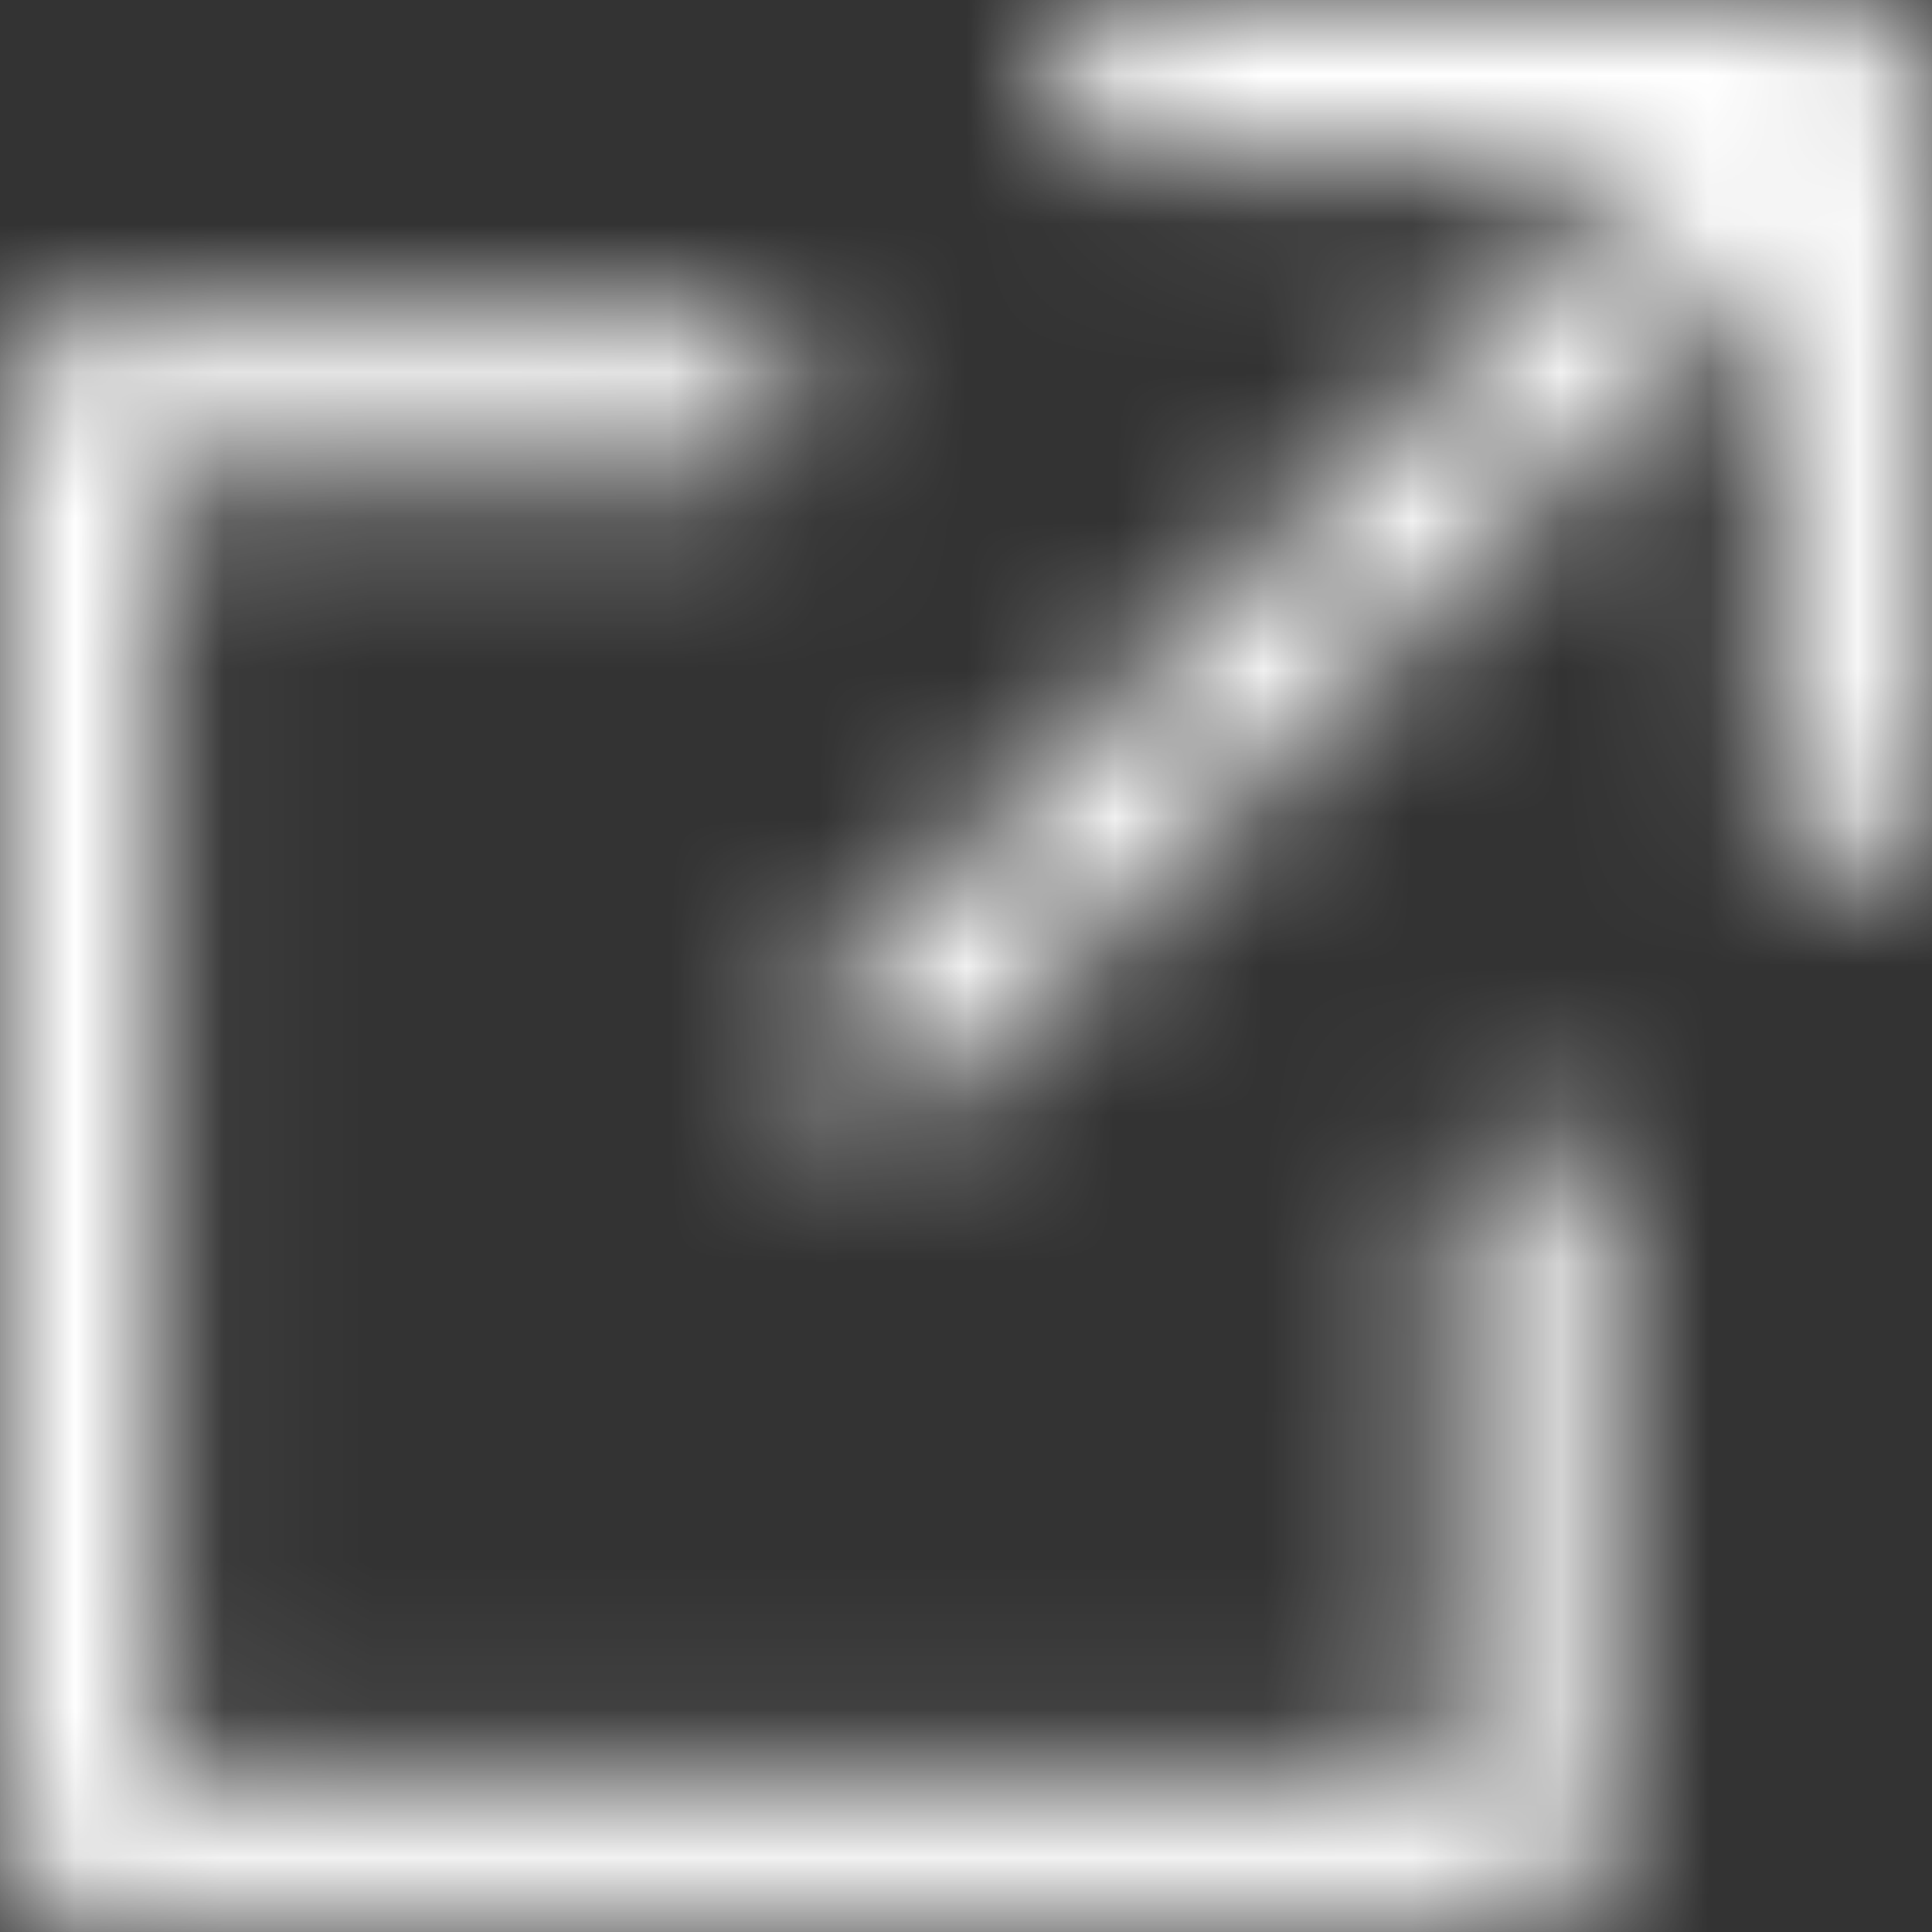
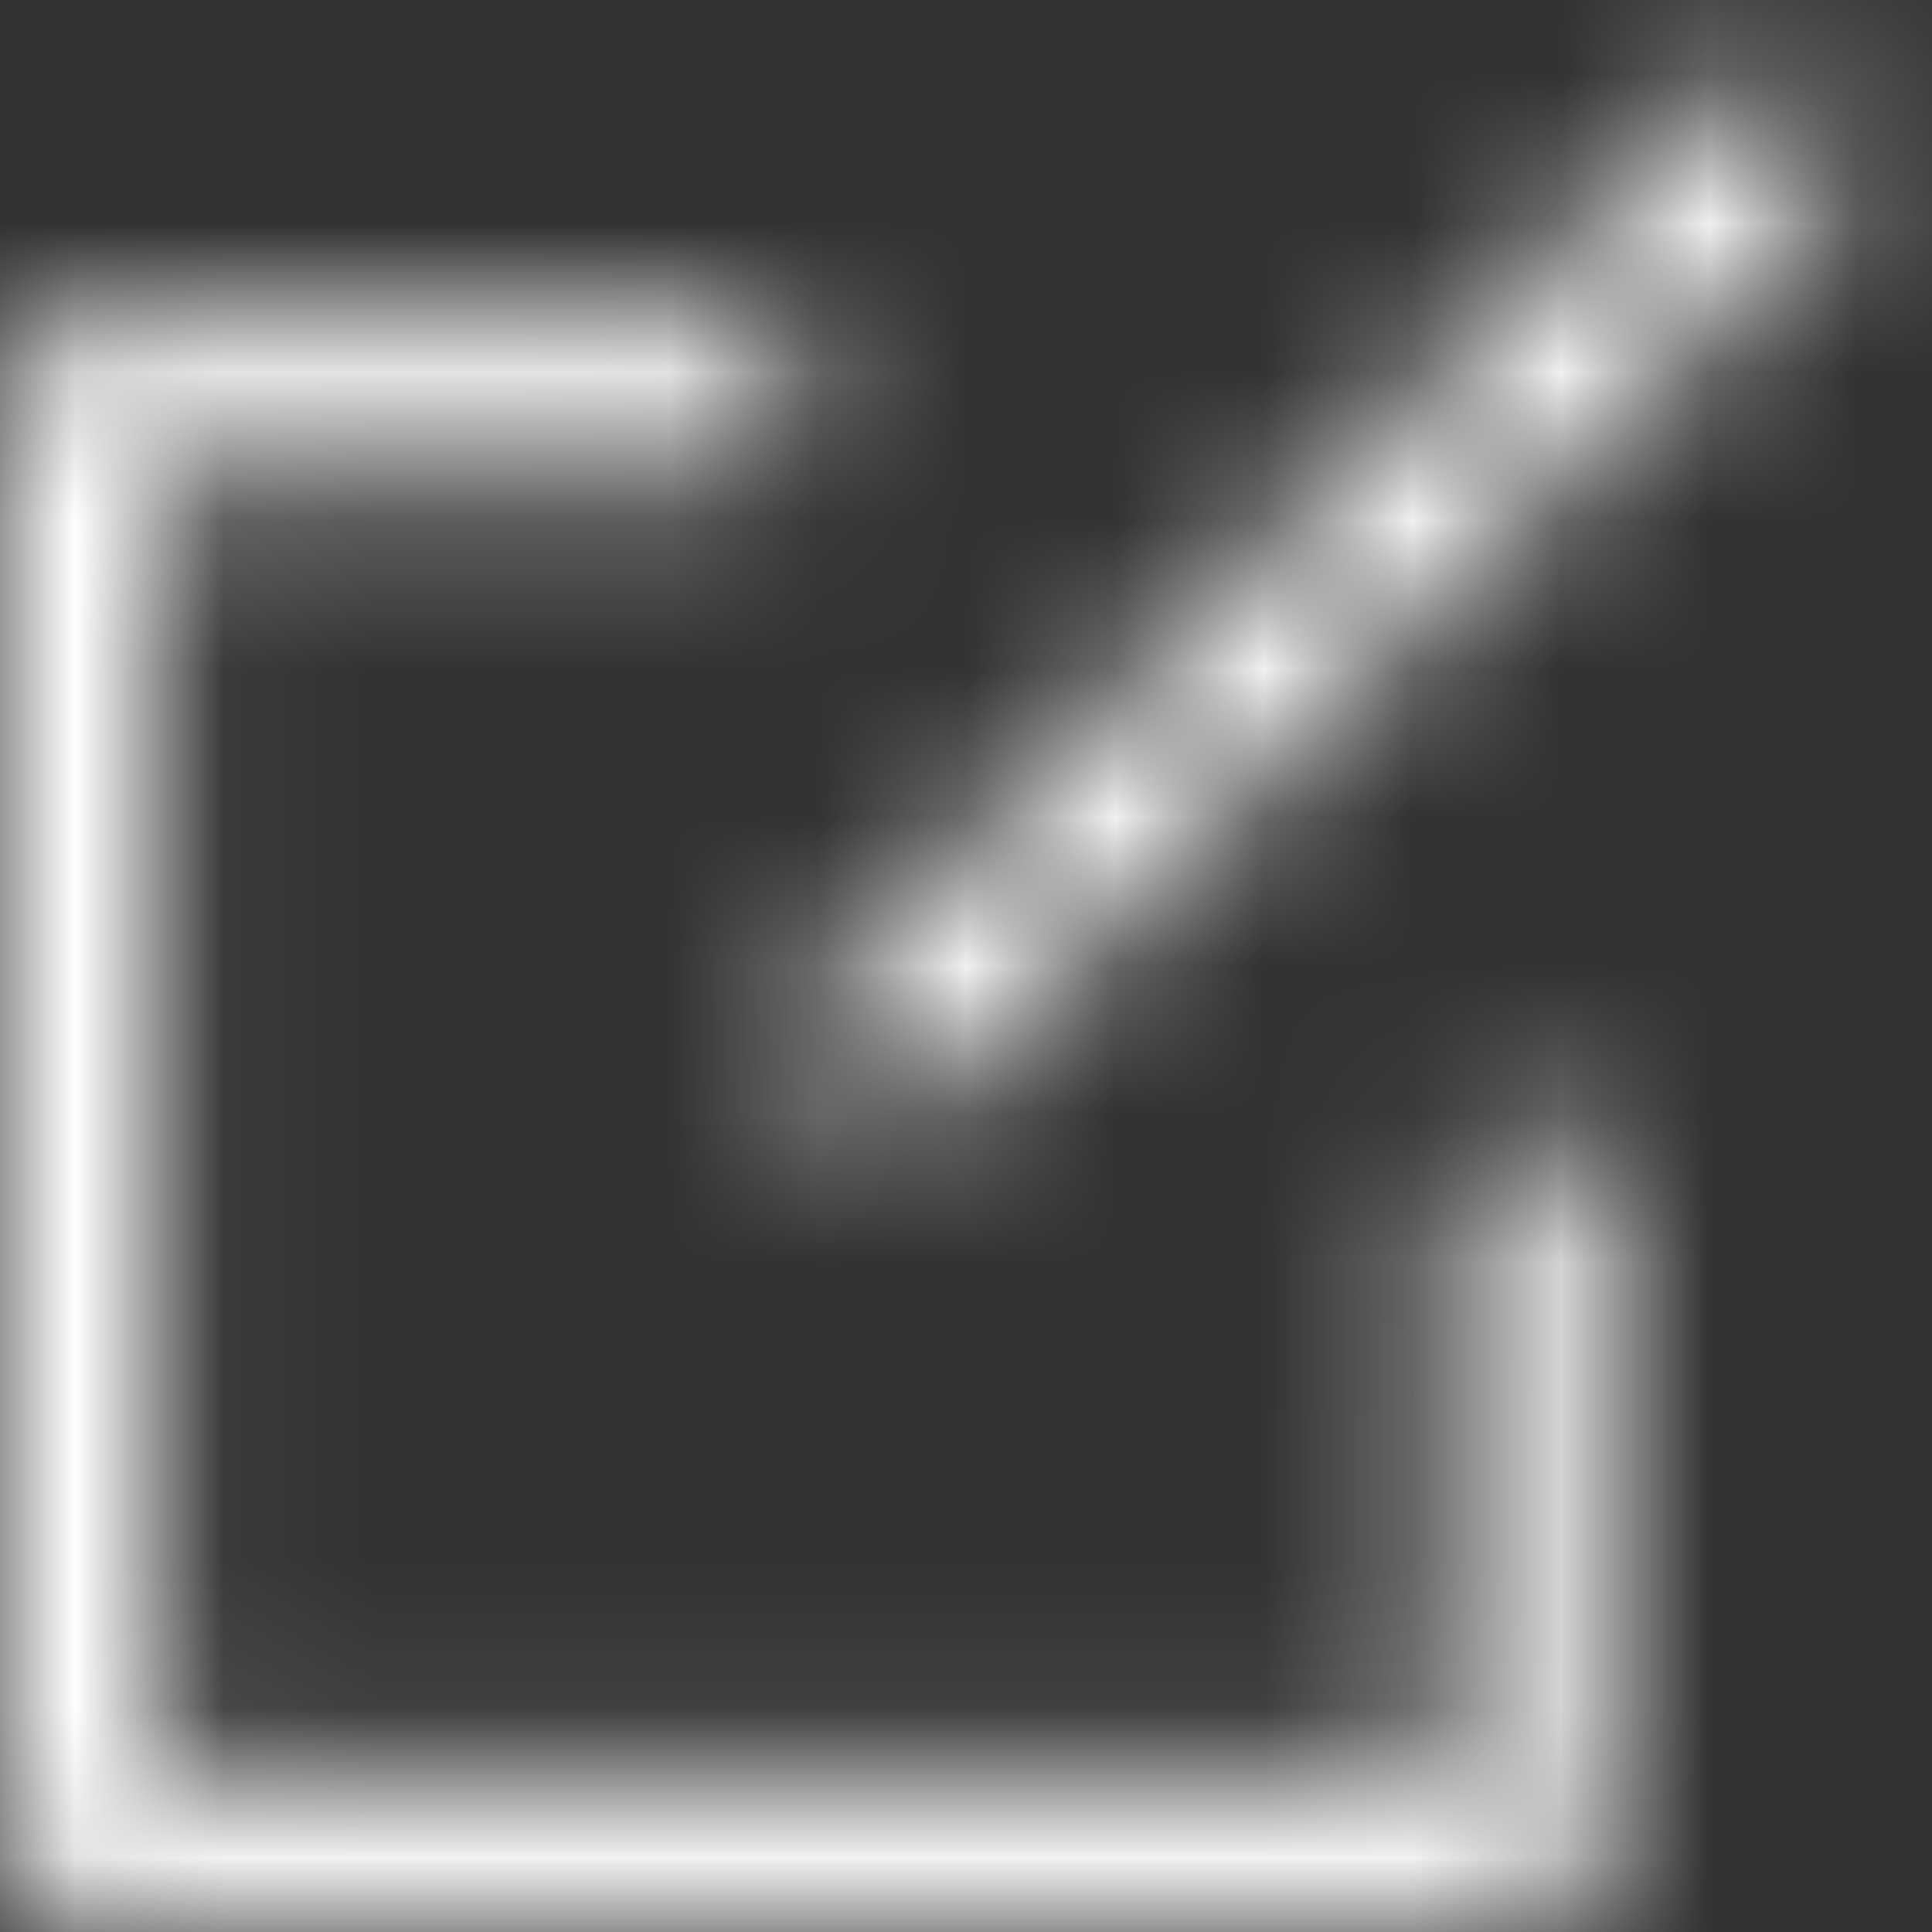
<svg xmlns="http://www.w3.org/2000/svg" width="13" height="13" viewBox="0 0 13 13" fill="none">
  <rect x="0" y="0" width="13" height="13" fill="#333333" stroke="none" />
  <mask id="mask0_139_69" style="mask-type:alpha" maskUnits="userSpaceOnUse" x="0" y="0" width="13" height="13">
    <g clip-path="url(#clip0_139_69)">
-       <path d="M12.437 5.917C12.299 5.917 12.166 5.862 12.069 5.764C11.971 5.667 11.916 5.534 11.916 5.396V1.042H7.562C7.424 1.042 7.291 0.987 7.194 0.889C7.096 0.792 7.041 0.659 7.041 0.521C7.041 0.383 7.096 0.25 7.194 0.153C7.291 0.055 7.424 0 7.562 0H12.437C12.575 0 12.708 0.055 12.805 0.153C12.903 0.25 12.958 0.383 12.958 0.521V5.396C12.958 5.534 12.903 5.667 12.805 5.764C12.708 5.862 12.575 5.917 12.437 5.917V5.917Z" fill="#006241" />
      <path d="M10.271 12.954H0.521C0.383 12.954 0.25 12.899 0.153 12.801C0.055 12.704 0 12.571 0 12.433V2.687C0 2.549 0.055 2.416 0.153 2.319C0.25 2.221 0.383 2.166 0.521 2.166H4.854C4.922 2.166 4.99 2.179 5.053 2.206C5.117 2.232 5.174 2.27 5.222 2.319C5.271 2.367 5.309 2.424 5.335 2.488C5.362 2.551 5.375 2.619 5.375 2.687C5.375 2.755 5.362 2.823 5.335 2.886C5.309 2.95 5.271 3.007 5.222 3.055C5.174 3.104 5.117 3.142 5.053 3.168C4.99 3.195 4.922 3.208 4.854 3.208H1.041V11.916H9.749V8.104C9.749 7.966 9.804 7.833 9.902 7.736C9.999 7.638 10.132 7.583 10.27 7.583C10.408 7.583 10.541 7.638 10.638 7.736C10.736 7.833 10.791 7.966 10.791 8.104V12.437C10.79 12.574 10.735 12.706 10.637 12.803C10.54 12.899 10.408 12.954 10.271 12.954V12.954Z" fill="#006241" />
      <path d="M5.937 7.543C5.869 7.543 5.801 7.529 5.738 7.503C5.675 7.477 5.617 7.438 5.569 7.39C5.521 7.341 5.482 7.284 5.456 7.221C5.43 7.157 5.416 7.09 5.416 7.021C5.416 6.953 5.43 6.885 5.456 6.822C5.482 6.758 5.521 6.701 5.569 6.653L11.527 0.696C11.575 0.647 11.633 0.609 11.696 0.583C11.759 0.556 11.827 0.543 11.896 0.543C11.964 0.543 12.032 0.556 12.095 0.583C12.158 0.609 12.216 0.647 12.264 0.696C12.312 0.744 12.351 0.801 12.377 0.865C12.403 0.928 12.417 0.996 12.417 1.064C12.417 1.133 12.403 1.2 12.377 1.264C12.351 1.327 12.312 1.384 12.264 1.433L6.305 7.391C6.257 7.439 6.199 7.477 6.136 7.503C6.073 7.529 6.005 7.543 5.937 7.543V7.543Z" fill="#006241" />
    </g>
  </mask>
  <g mask="url(#mask0_139_69)">
    <rect x="-10" y="-7" width="27" height="23" fill="white" />
  </g>
  <defs>
    <clipPath id="clip0_139_69">
      <rect width="12.958" height="12.954" fill="white" />
    </clipPath>
  </defs>
</svg>